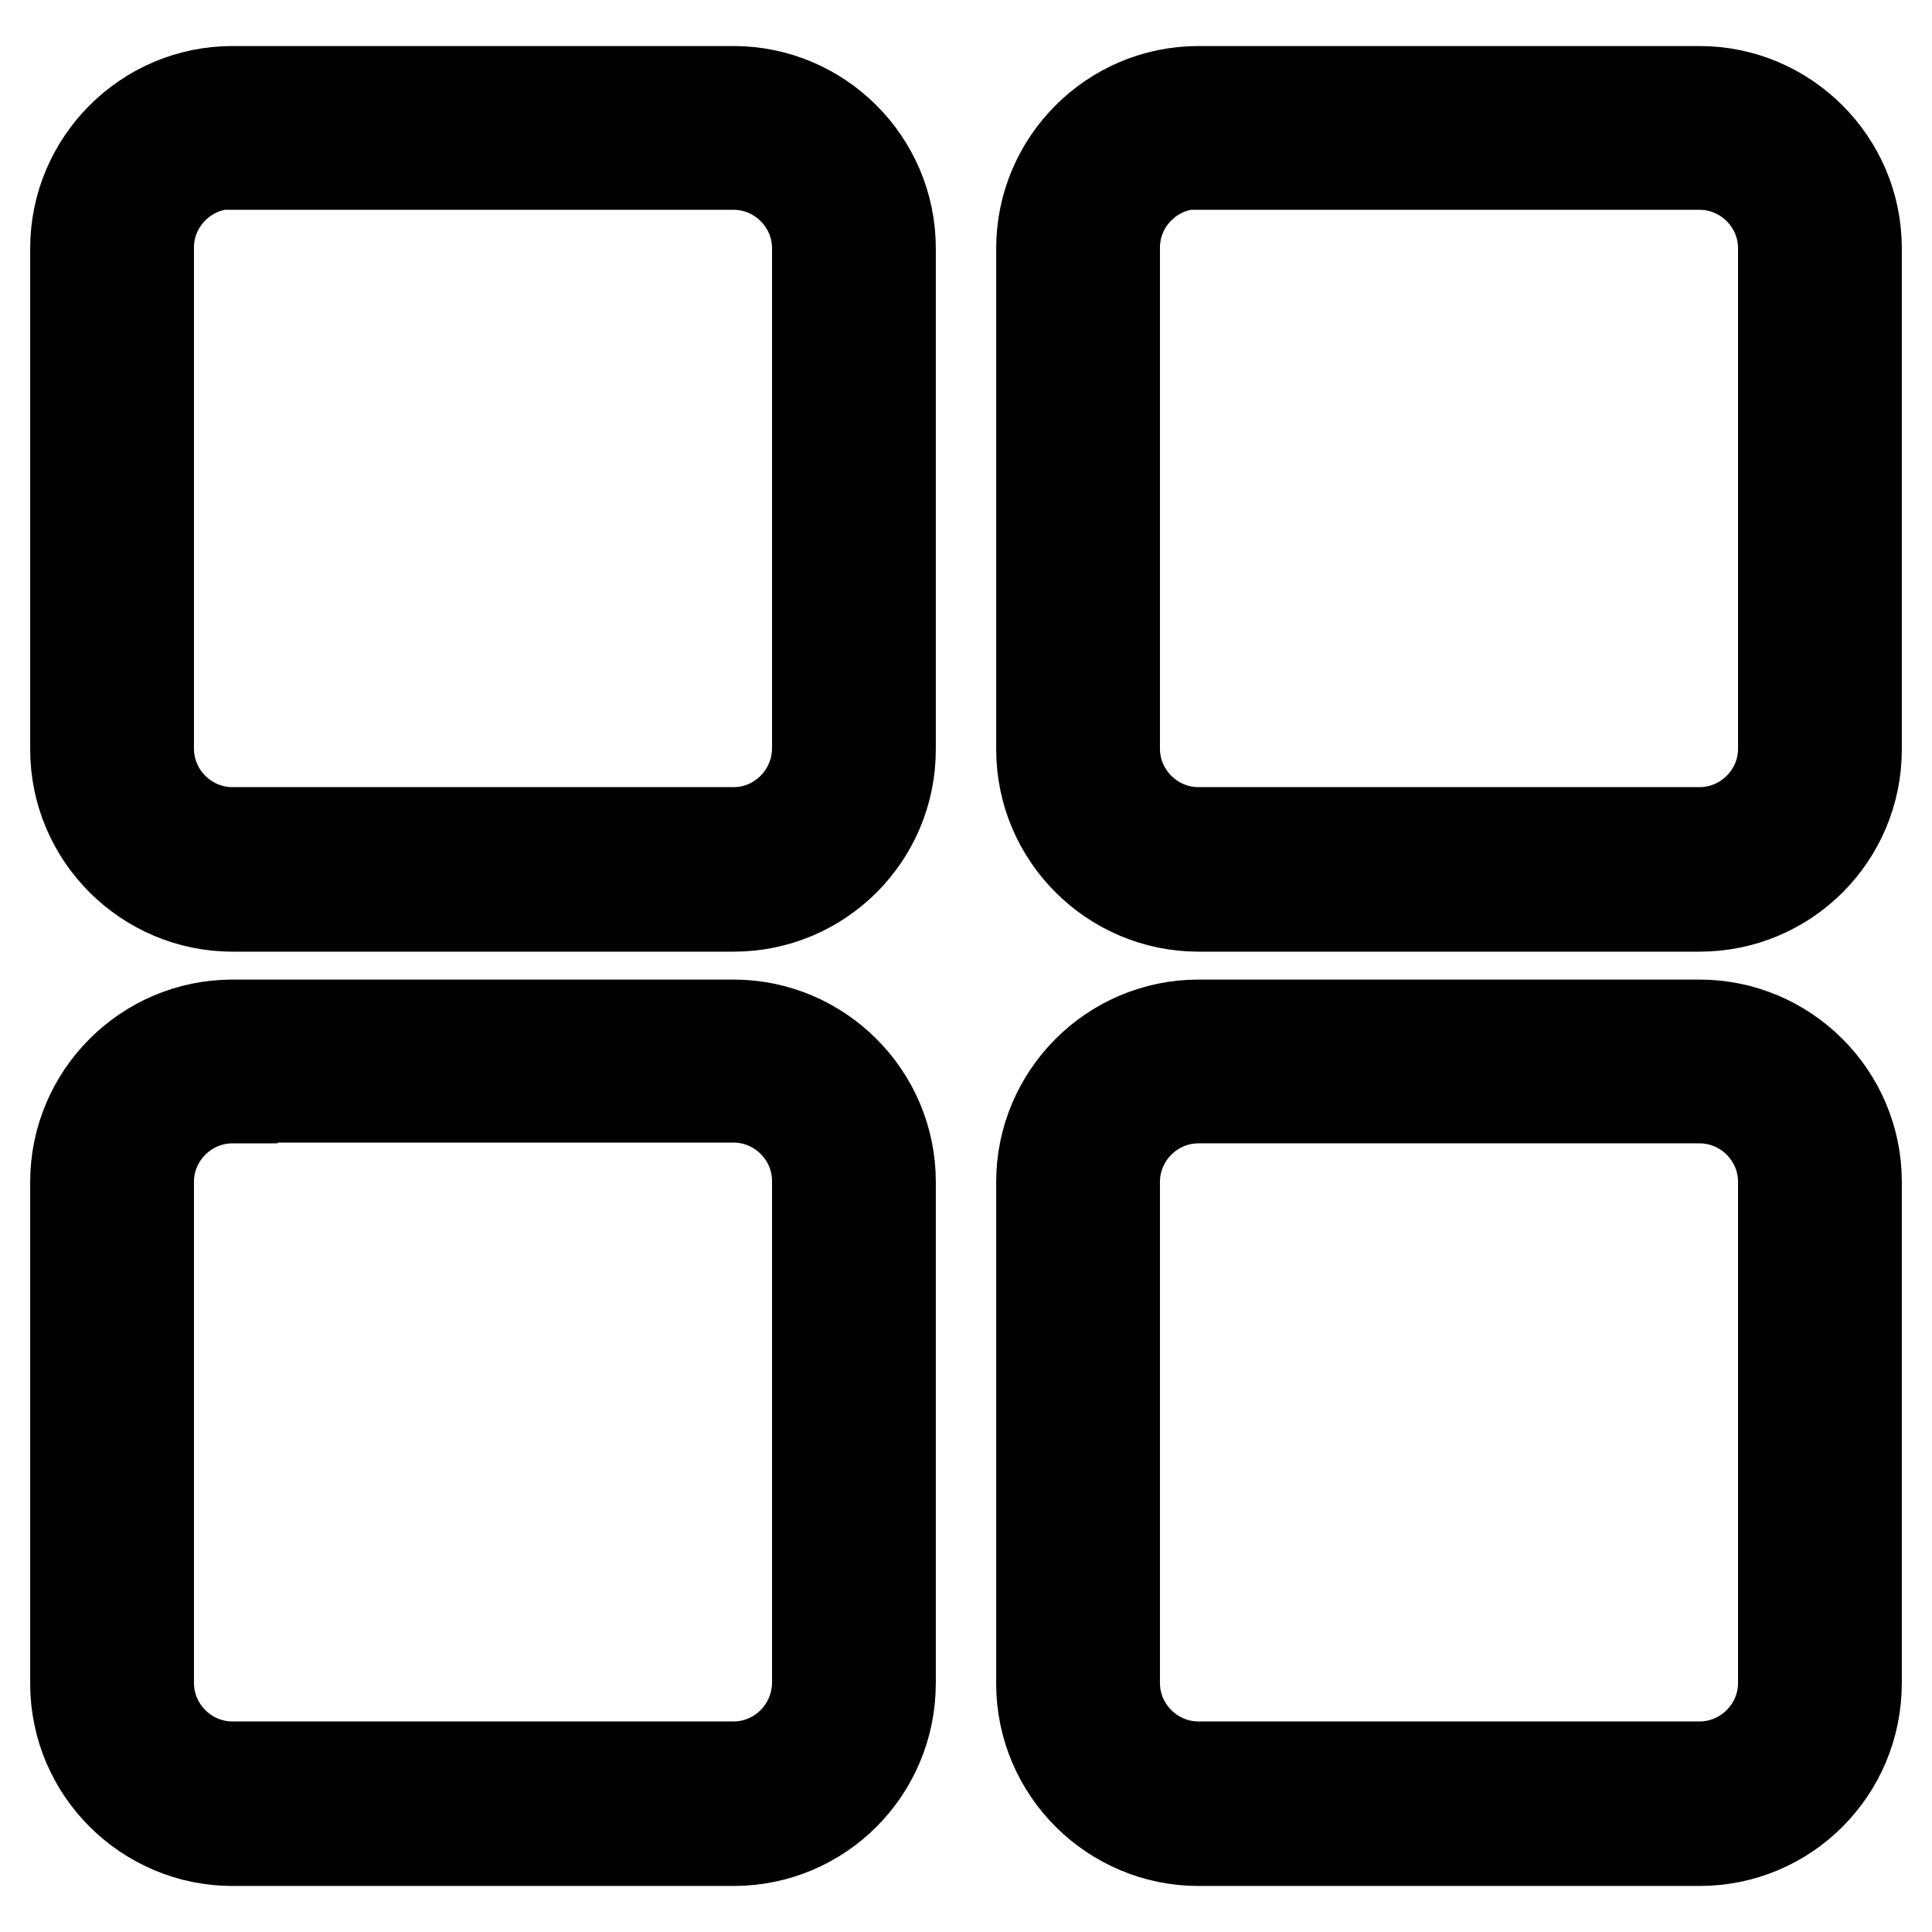
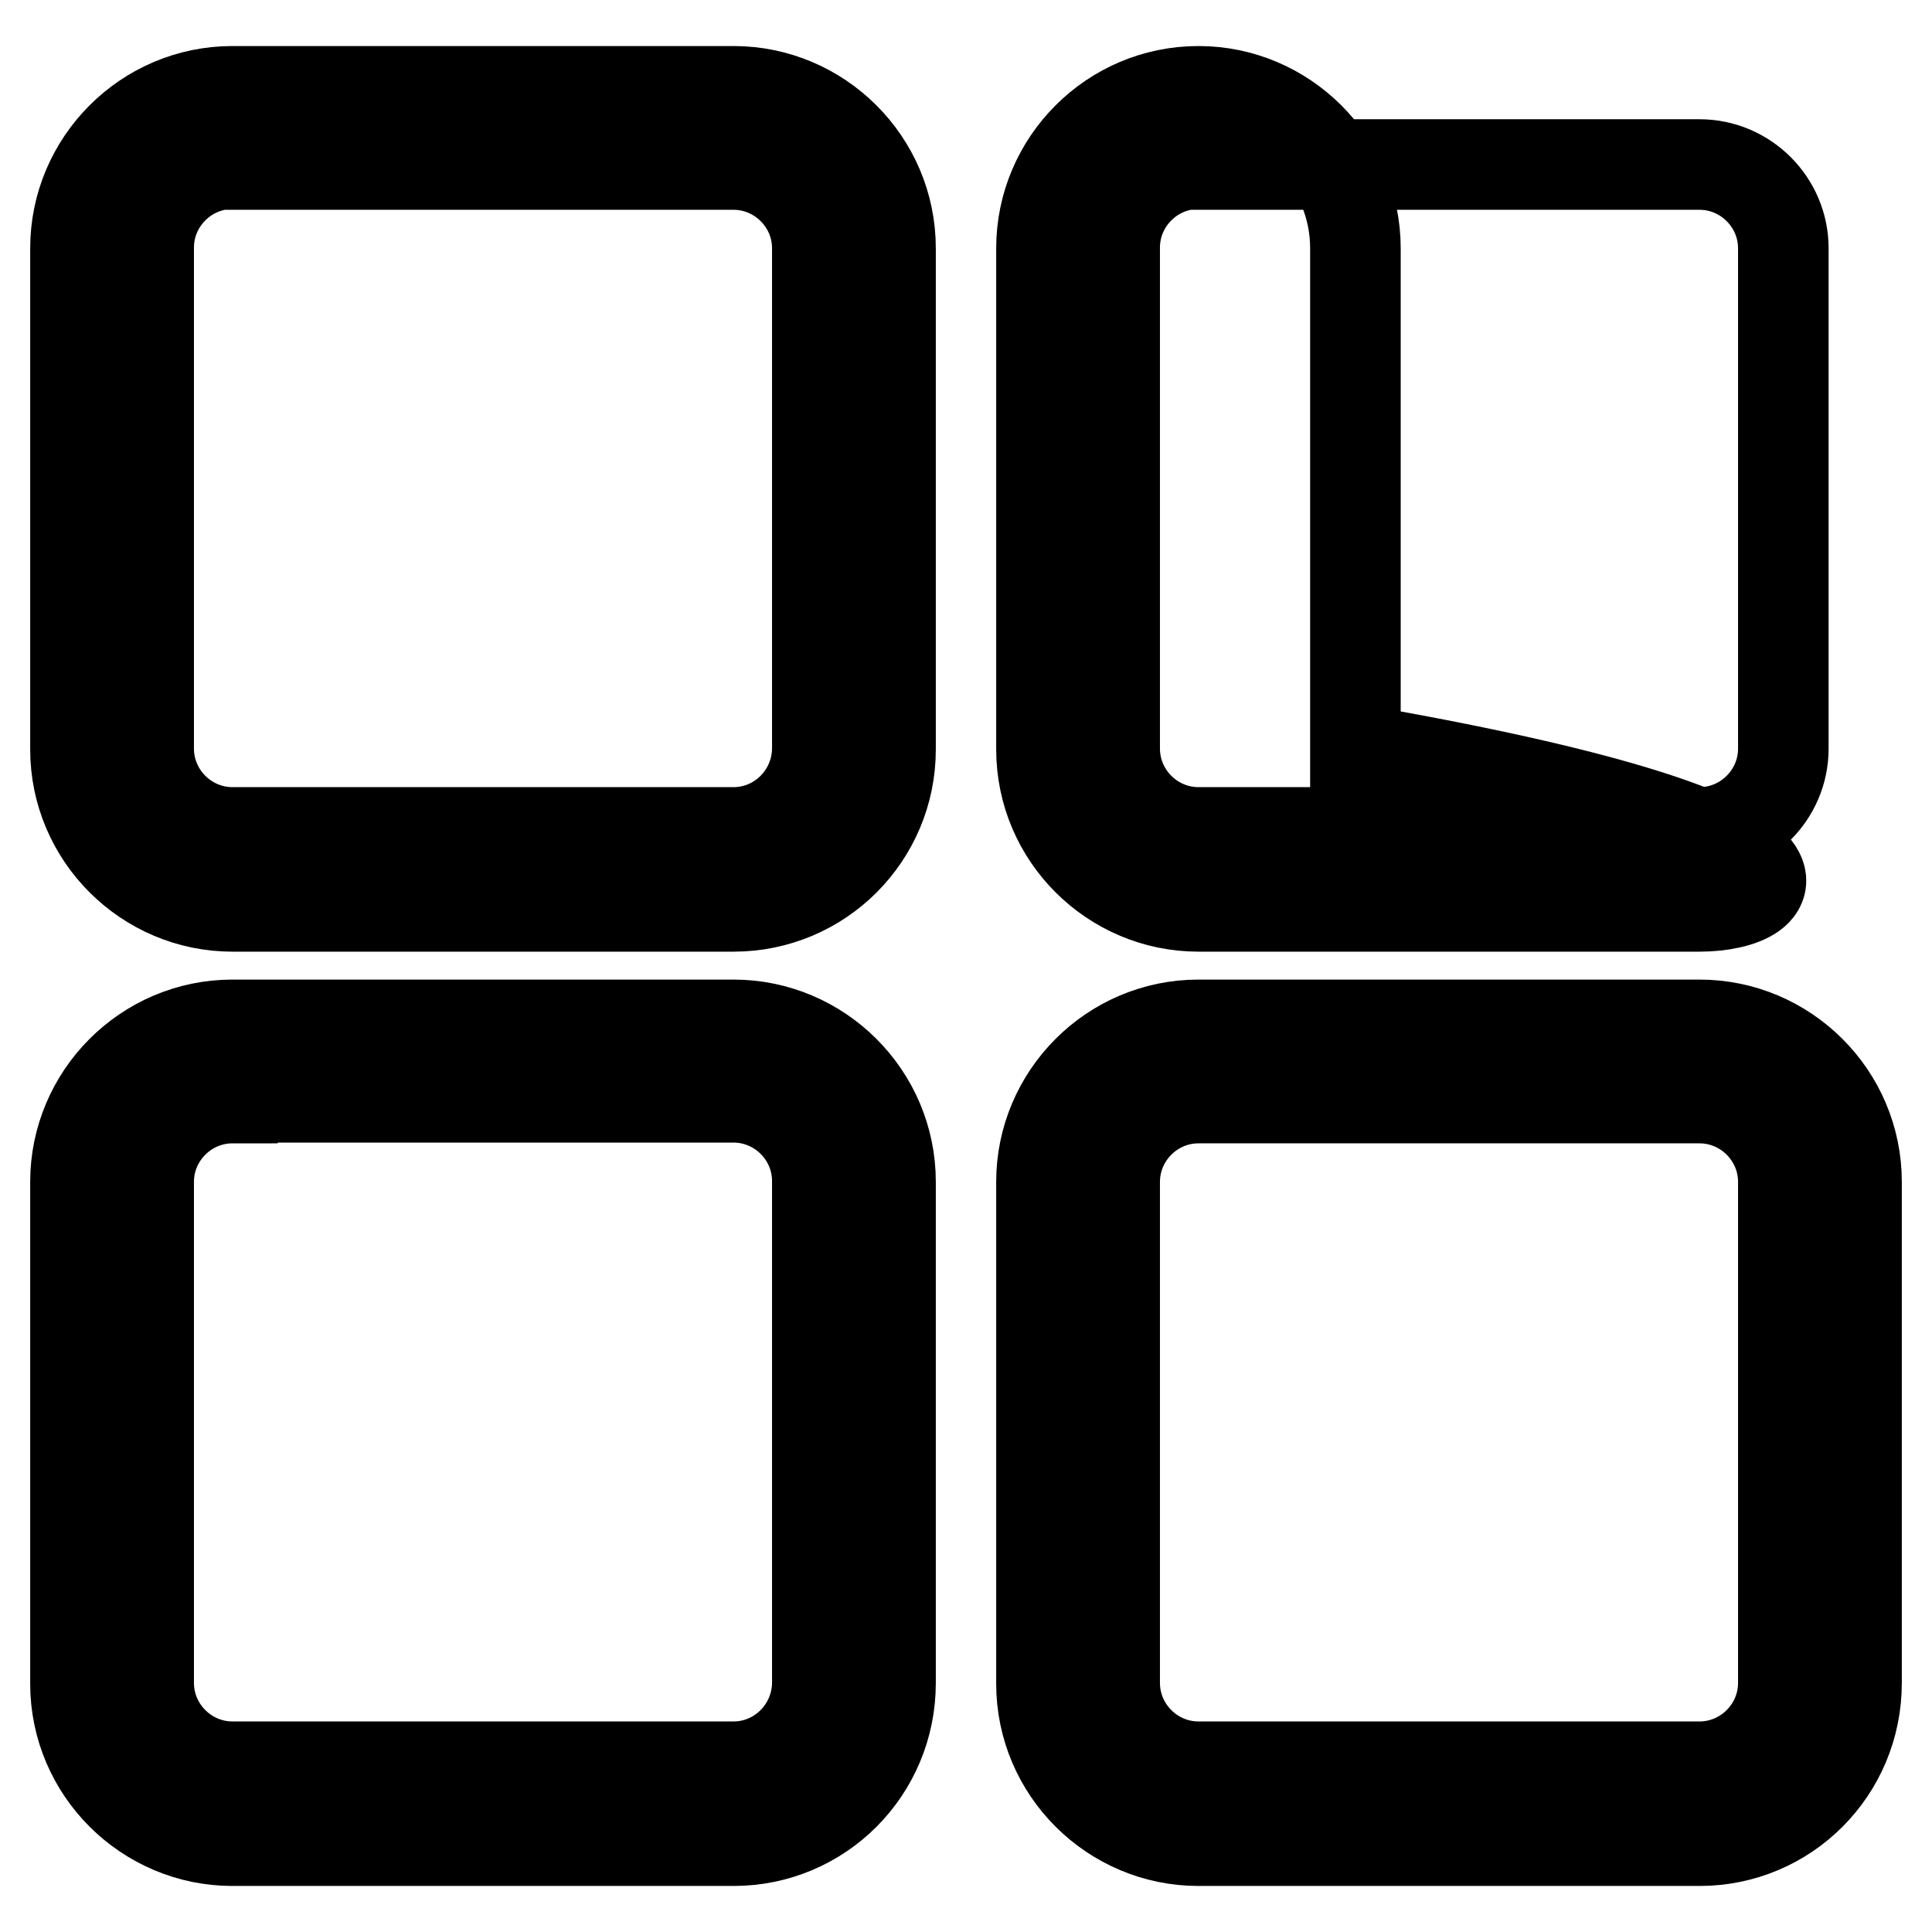
<svg xmlns="http://www.w3.org/2000/svg" version="1.1" x="0px" y="0px" viewBox="0 0 256 256" enable-background="new 0 0 256 256" xml:space="preserve">
  <g>
-     <path stroke-width="12" fill-opacity="0" stroke="#000000" d="M97.2,120.1H30.8c-11.4,0-20.8-9.3-20.8-20.8V32.9c0-11.4,9.3-20.8,20.8-20.8h66.4 c11.4,0,20.8,9.3,20.8,20.8v66.4C118,110.8,108.7,120.1,97.2,120.1z M30.8,21.7c-6.1,0-11.1,5-11.1,11.1v66.4 c0,6.1,5,11.1,11.1,11.1h66.4c6.1,0,11.1-5,11.1-11.2V32.9c0-6.1-5-11.1-11.1-11.1H30.8z M225.2,120.1h-66.4 c-11.4,0-20.8-9.3-20.8-20.8V32.9c0-11.4,9.3-20.8,20.8-20.8h66.4c11.4,0,20.8,9.3,20.8,20.8v66.4 C246,110.8,236.7,120.1,225.2,120.1z M158.8,21.7c-6.1,0-11.1,5-11.1,11.1v66.4c0,6.1,5,11.1,11.1,11.1h66.4 c6.1,0,11.1-5,11.1-11.1V32.9c0-6.1-5-11.1-11.1-11.1H158.8z M97.2,243.9H30.8c-11.4,0-20.8-9.3-20.8-20.8v-66.5 c0-11.4,9.3-20.8,20.8-20.8h66.4c11.4,0,20.8,9.3,20.8,20.8v66.4C118,234.6,108.7,243.9,97.2,243.9z M30.8,145.5 c-6.1,0-11.1,5-11.1,11.1v66.4c0,6.1,5,11.1,11.1,11.1h66.4c6.1,0,11.1-5,11.1-11.2v-66.4c0-6.1-5-11.1-11.1-11.1H30.8z  M225.2,243.9h-66.4c-11.4,0-20.8-9.3-20.8-20.8v-66.5c0-11.4,9.3-20.8,20.8-20.8h66.4c11.4,0,20.8,9.3,20.8,20.8v66.4 C246,234.6,236.7,243.9,225.2,243.9z M158.8,145.5c-6.1,0-11.1,5-11.1,11.1v66.4c0,6.1,5,11.1,11.1,11.1h66.4 c6.1,0,11.1-5,11.1-11.1v-66.4c0-6.1-5-11.1-11.1-11.1H158.8z" />
+     <path stroke-width="12" fill-opacity="0" stroke="#000000" d="M97.2,120.1H30.8c-11.4,0-20.8-9.3-20.8-20.8V32.9c0-11.4,9.3-20.8,20.8-20.8h66.4 c11.4,0,20.8,9.3,20.8,20.8v66.4C118,110.8,108.7,120.1,97.2,120.1z M30.8,21.7c-6.1,0-11.1,5-11.1,11.1v66.4 c0,6.1,5,11.1,11.1,11.1h66.4c6.1,0,11.1-5,11.1-11.2V32.9c0-6.1-5-11.1-11.1-11.1H30.8z M225.2,120.1h-66.4 c-11.4,0-20.8-9.3-20.8-20.8V32.9c0-11.4,9.3-20.8,20.8-20.8c11.4,0,20.8,9.3,20.8,20.8v66.4 C246,110.8,236.7,120.1,225.2,120.1z M158.8,21.7c-6.1,0-11.1,5-11.1,11.1v66.4c0,6.1,5,11.1,11.1,11.1h66.4 c6.1,0,11.1-5,11.1-11.1V32.9c0-6.1-5-11.1-11.1-11.1H158.8z M97.2,243.9H30.8c-11.4,0-20.8-9.3-20.8-20.8v-66.5 c0-11.4,9.3-20.8,20.8-20.8h66.4c11.4,0,20.8,9.3,20.8,20.8v66.4C118,234.6,108.7,243.9,97.2,243.9z M30.8,145.5 c-6.1,0-11.1,5-11.1,11.1v66.4c0,6.1,5,11.1,11.1,11.1h66.4c6.1,0,11.1-5,11.1-11.2v-66.4c0-6.1-5-11.1-11.1-11.1H30.8z  M225.2,243.9h-66.4c-11.4,0-20.8-9.3-20.8-20.8v-66.5c0-11.4,9.3-20.8,20.8-20.8h66.4c11.4,0,20.8,9.3,20.8,20.8v66.4 C246,234.6,236.7,243.9,225.2,243.9z M158.8,145.5c-6.1,0-11.1,5-11.1,11.1v66.4c0,6.1,5,11.1,11.1,11.1h66.4 c6.1,0,11.1-5,11.1-11.1v-66.4c0-6.1-5-11.1-11.1-11.1H158.8z" />
  </g>
</svg>